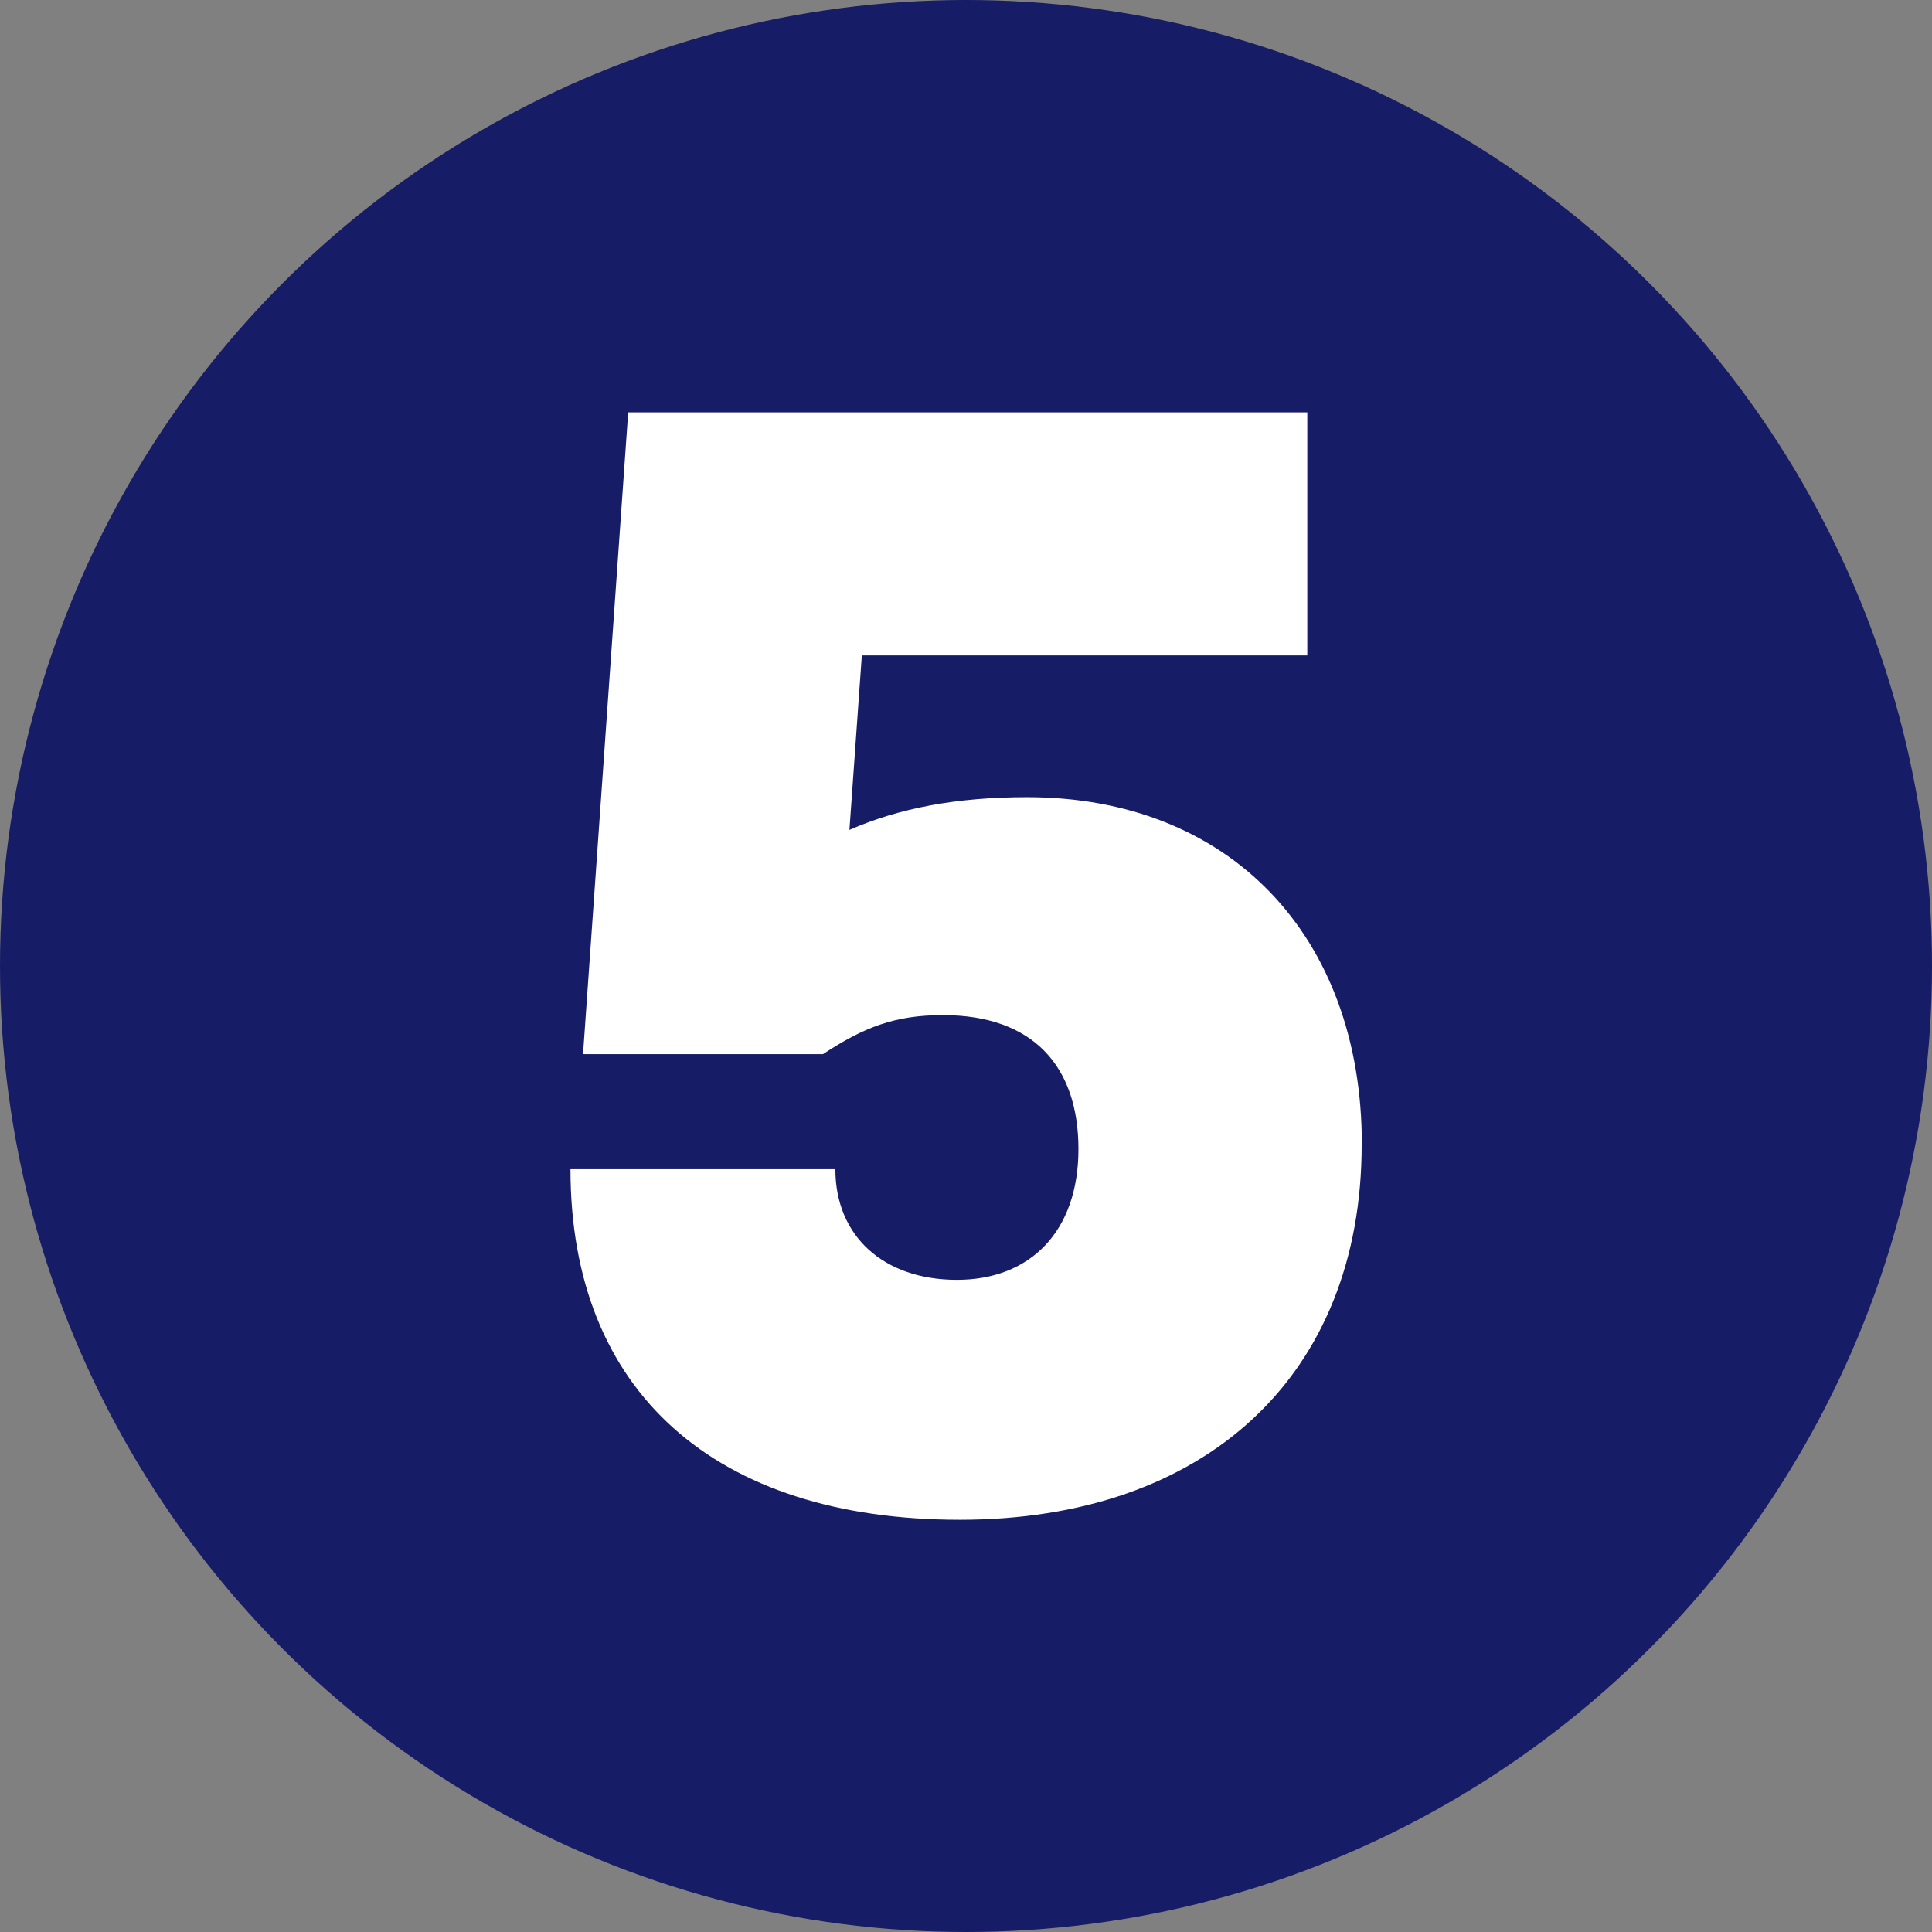
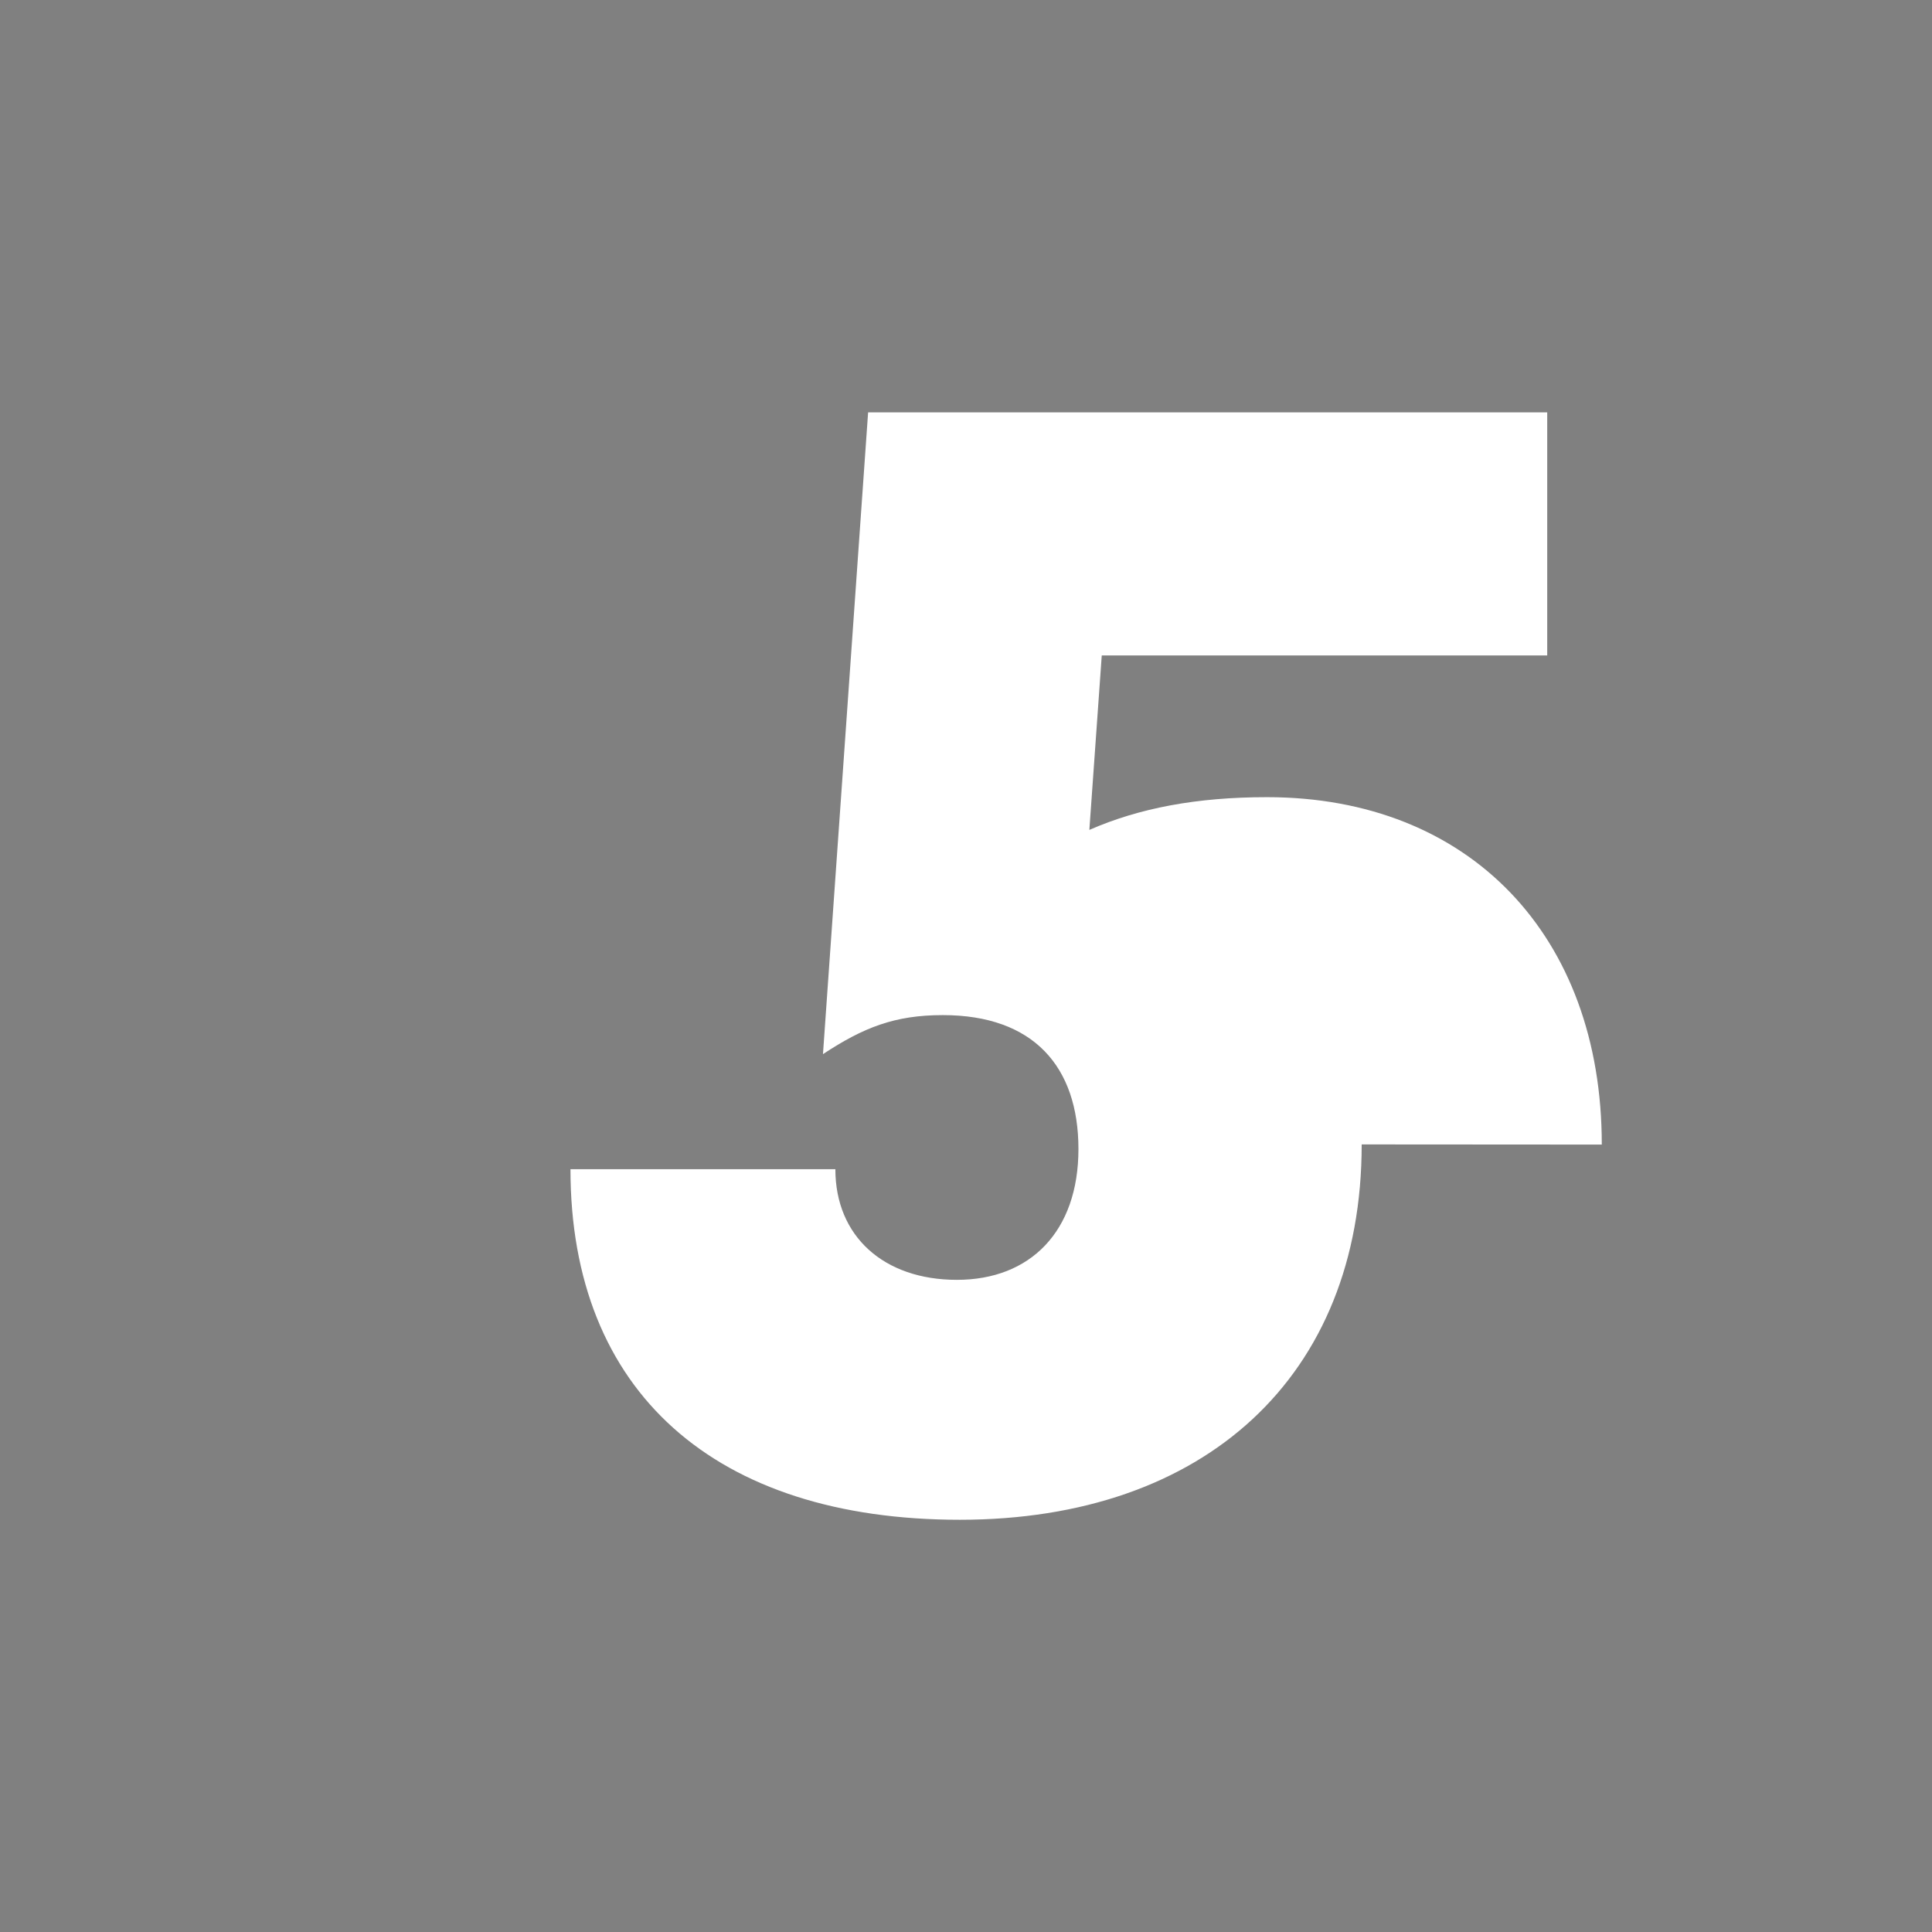
<svg xmlns="http://www.w3.org/2000/svg" id="Layer_2" viewBox="0 0 116.84 116.84">
  <rect x="0" y="0" width="116.84" height="116.84" fill="#808080" stroke="none" />
  <defs>
    <style>
      .cls-1 {
        fill: #fff;
      }

      .cls-2 {
        fill: #171c66;
      }
    </style>
  </defs>
  <g id="Layer_1-2" data-name="Layer_1">
    <g>
-       <circle class="cls-2" cx="58.42" cy="58.42" r="58.42" />
-       <path class="cls-1" d="M82.35,69.21c0,14.04-9.51,22.7-24.3,22.7s-23.55-7.72-23.55-21.2h16.02c0,4.05,2.92,6.69,7.35,6.69s7.35-2.92,7.35-7.91-2.73-8.1-8.2-8.1c-2.92,0-4.8.75-7.25,2.36h-14.51l2.73-38.81h41.07v14.7h-26.94l-.75,10.55c3.01-1.32,6.5-1.98,10.74-1.98,12.25,0,20.25,8.38,20.25,21.01Z" />
+       <path class="cls-1" d="M82.35,69.21c0,14.04-9.51,22.7-24.3,22.7s-23.55-7.72-23.55-21.2h16.02c0,4.05,2.92,6.69,7.35,6.69s7.35-2.92,7.35-7.91-2.73-8.1-8.2-8.1c-2.92,0-4.8.75-7.25,2.36l2.73-38.81h41.07v14.7h-26.94l-.75,10.55c3.01-1.32,6.5-1.98,10.74-1.98,12.25,0,20.25,8.38,20.25,21.01Z" />
    </g>
  </g>
</svg>